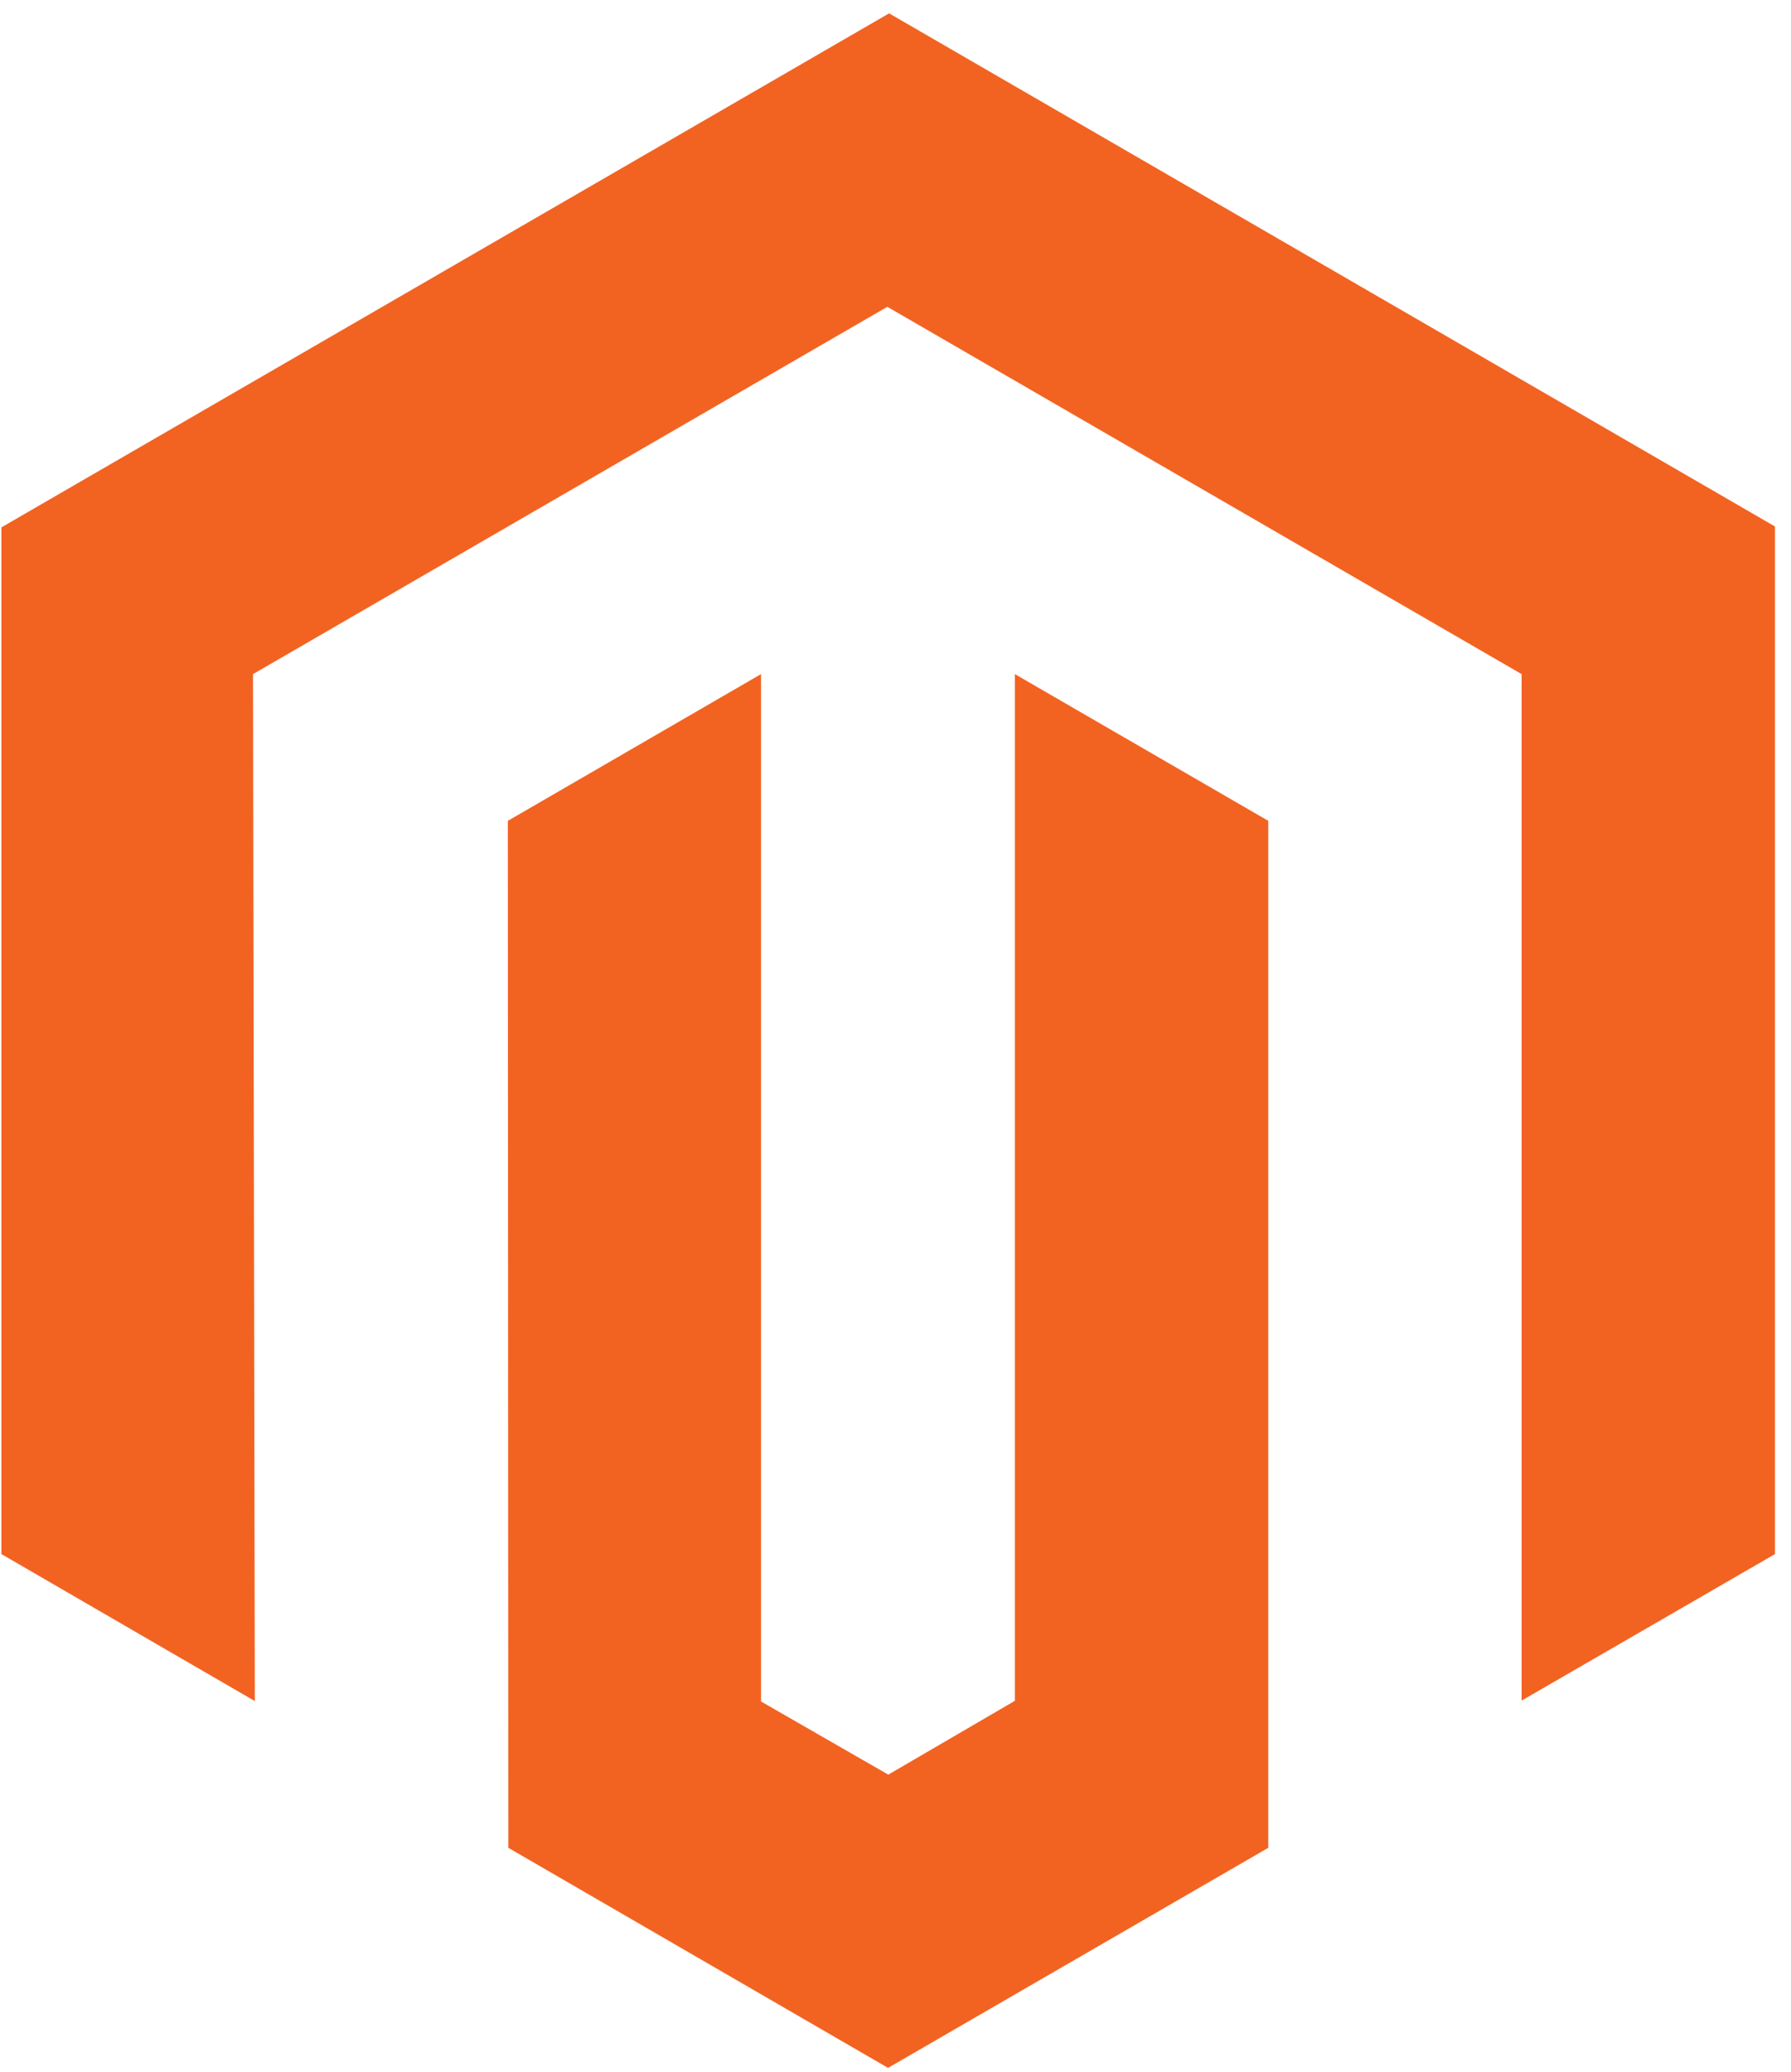
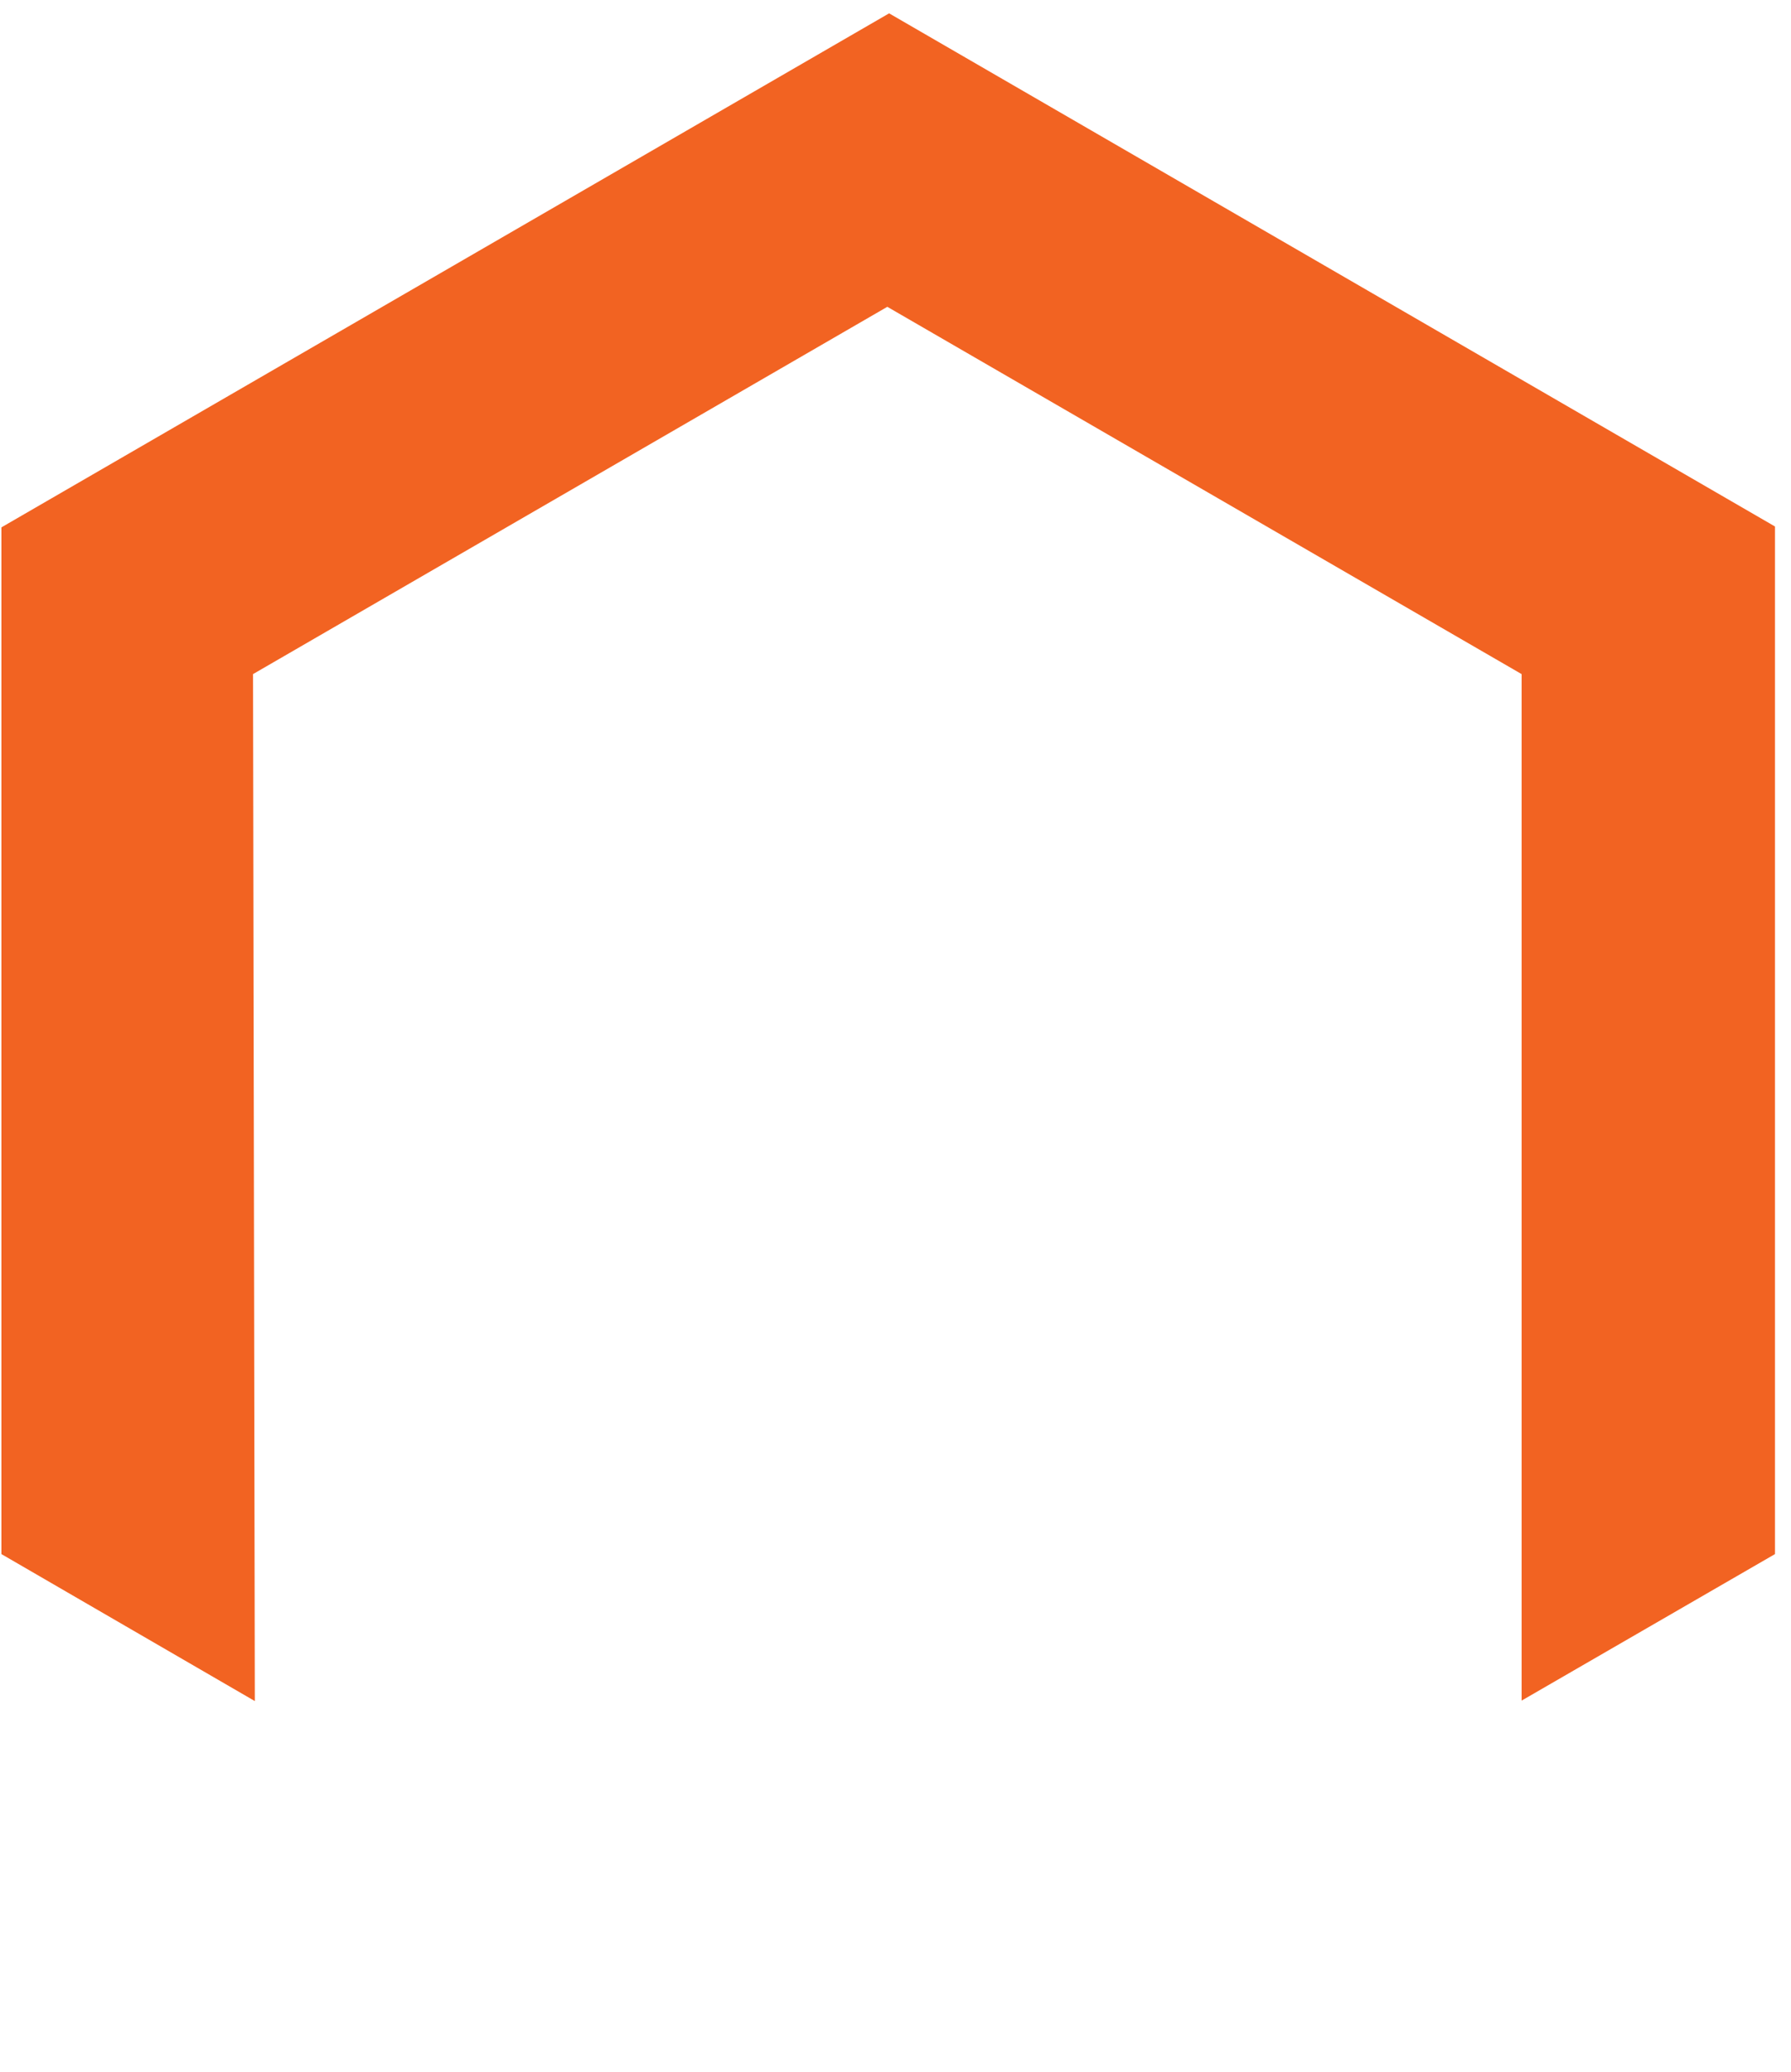
<svg xmlns="http://www.w3.org/2000/svg" width="51" height="59" viewBox="0 0 51 59" fill="none">
  <path d="M25.318 0.38L0.04 15.016V44.25L7.256 48.435L7.205 19.194L25.267 8.736L43.329 19.194V48.422L50.544 44.25V14.991L25.318 0.38Z" fill="#F26322" />
-   <path d="M28.899 48.428L25.295 50.53L21.671 48.447V19.194L14.461 23.372L14.474 52.613L25.288 58.88L36.115 52.613V23.372L28.899 19.194V48.428Z" fill="#F26322" />
</svg>